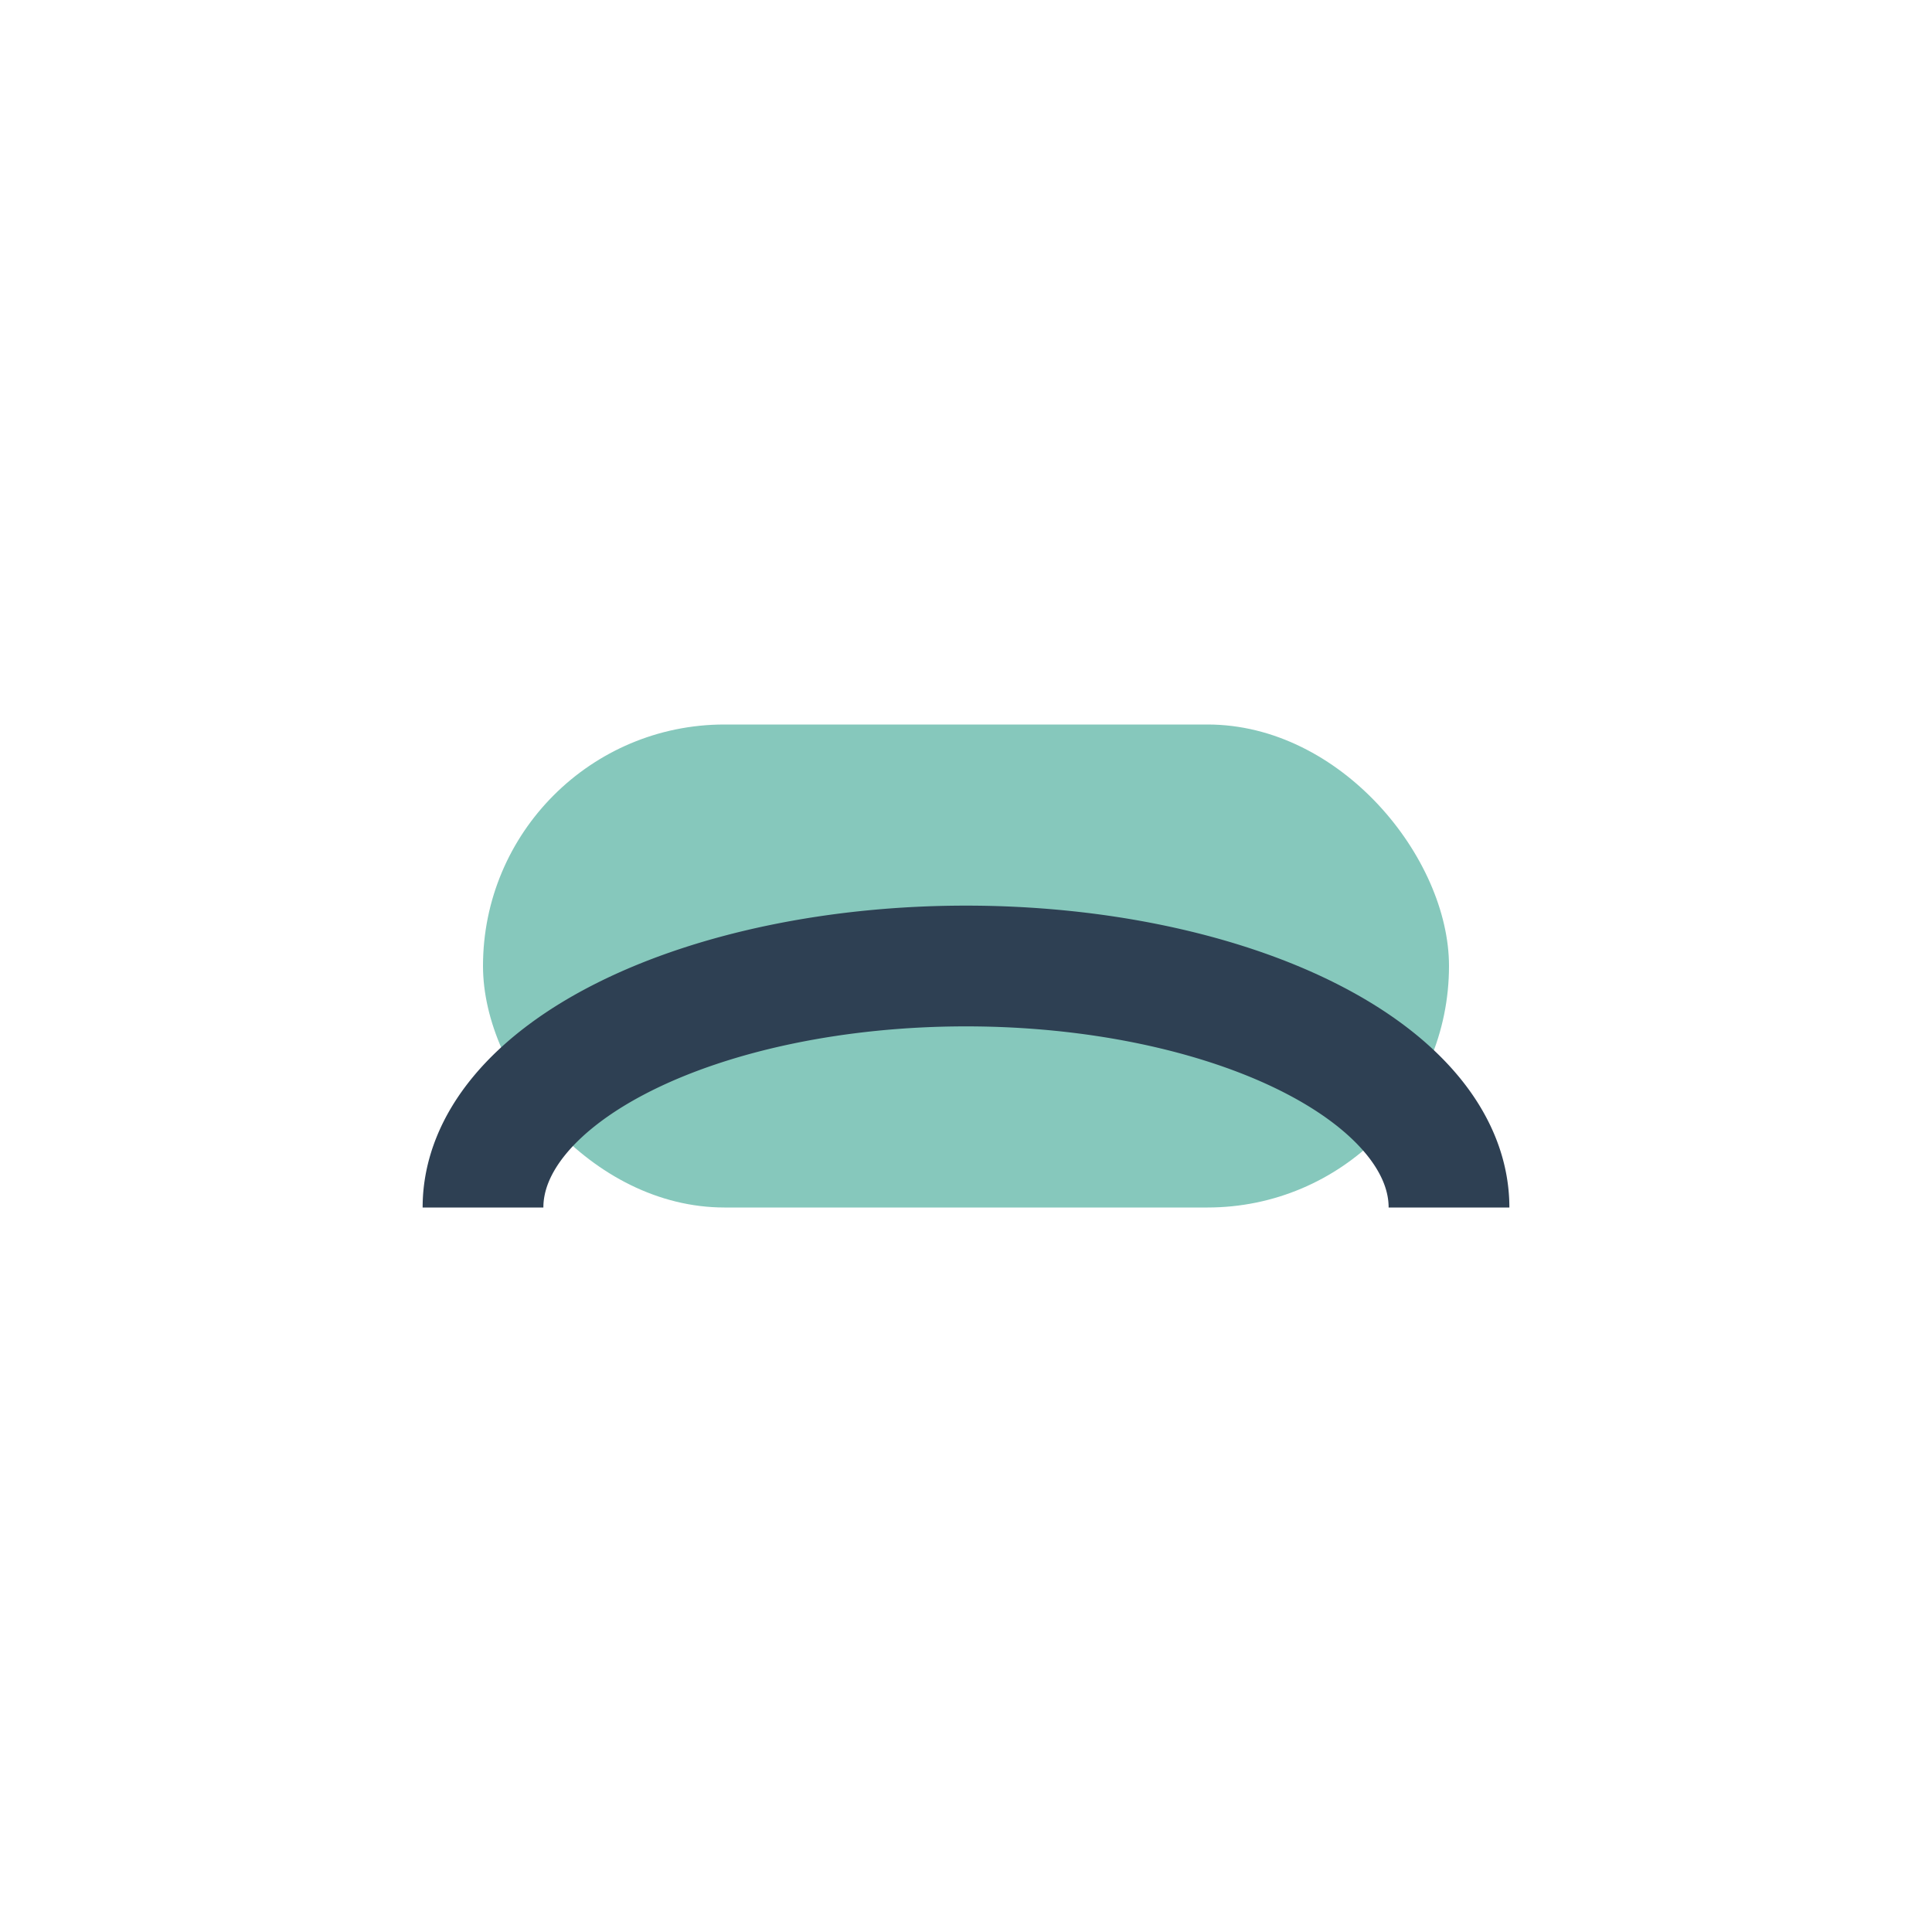
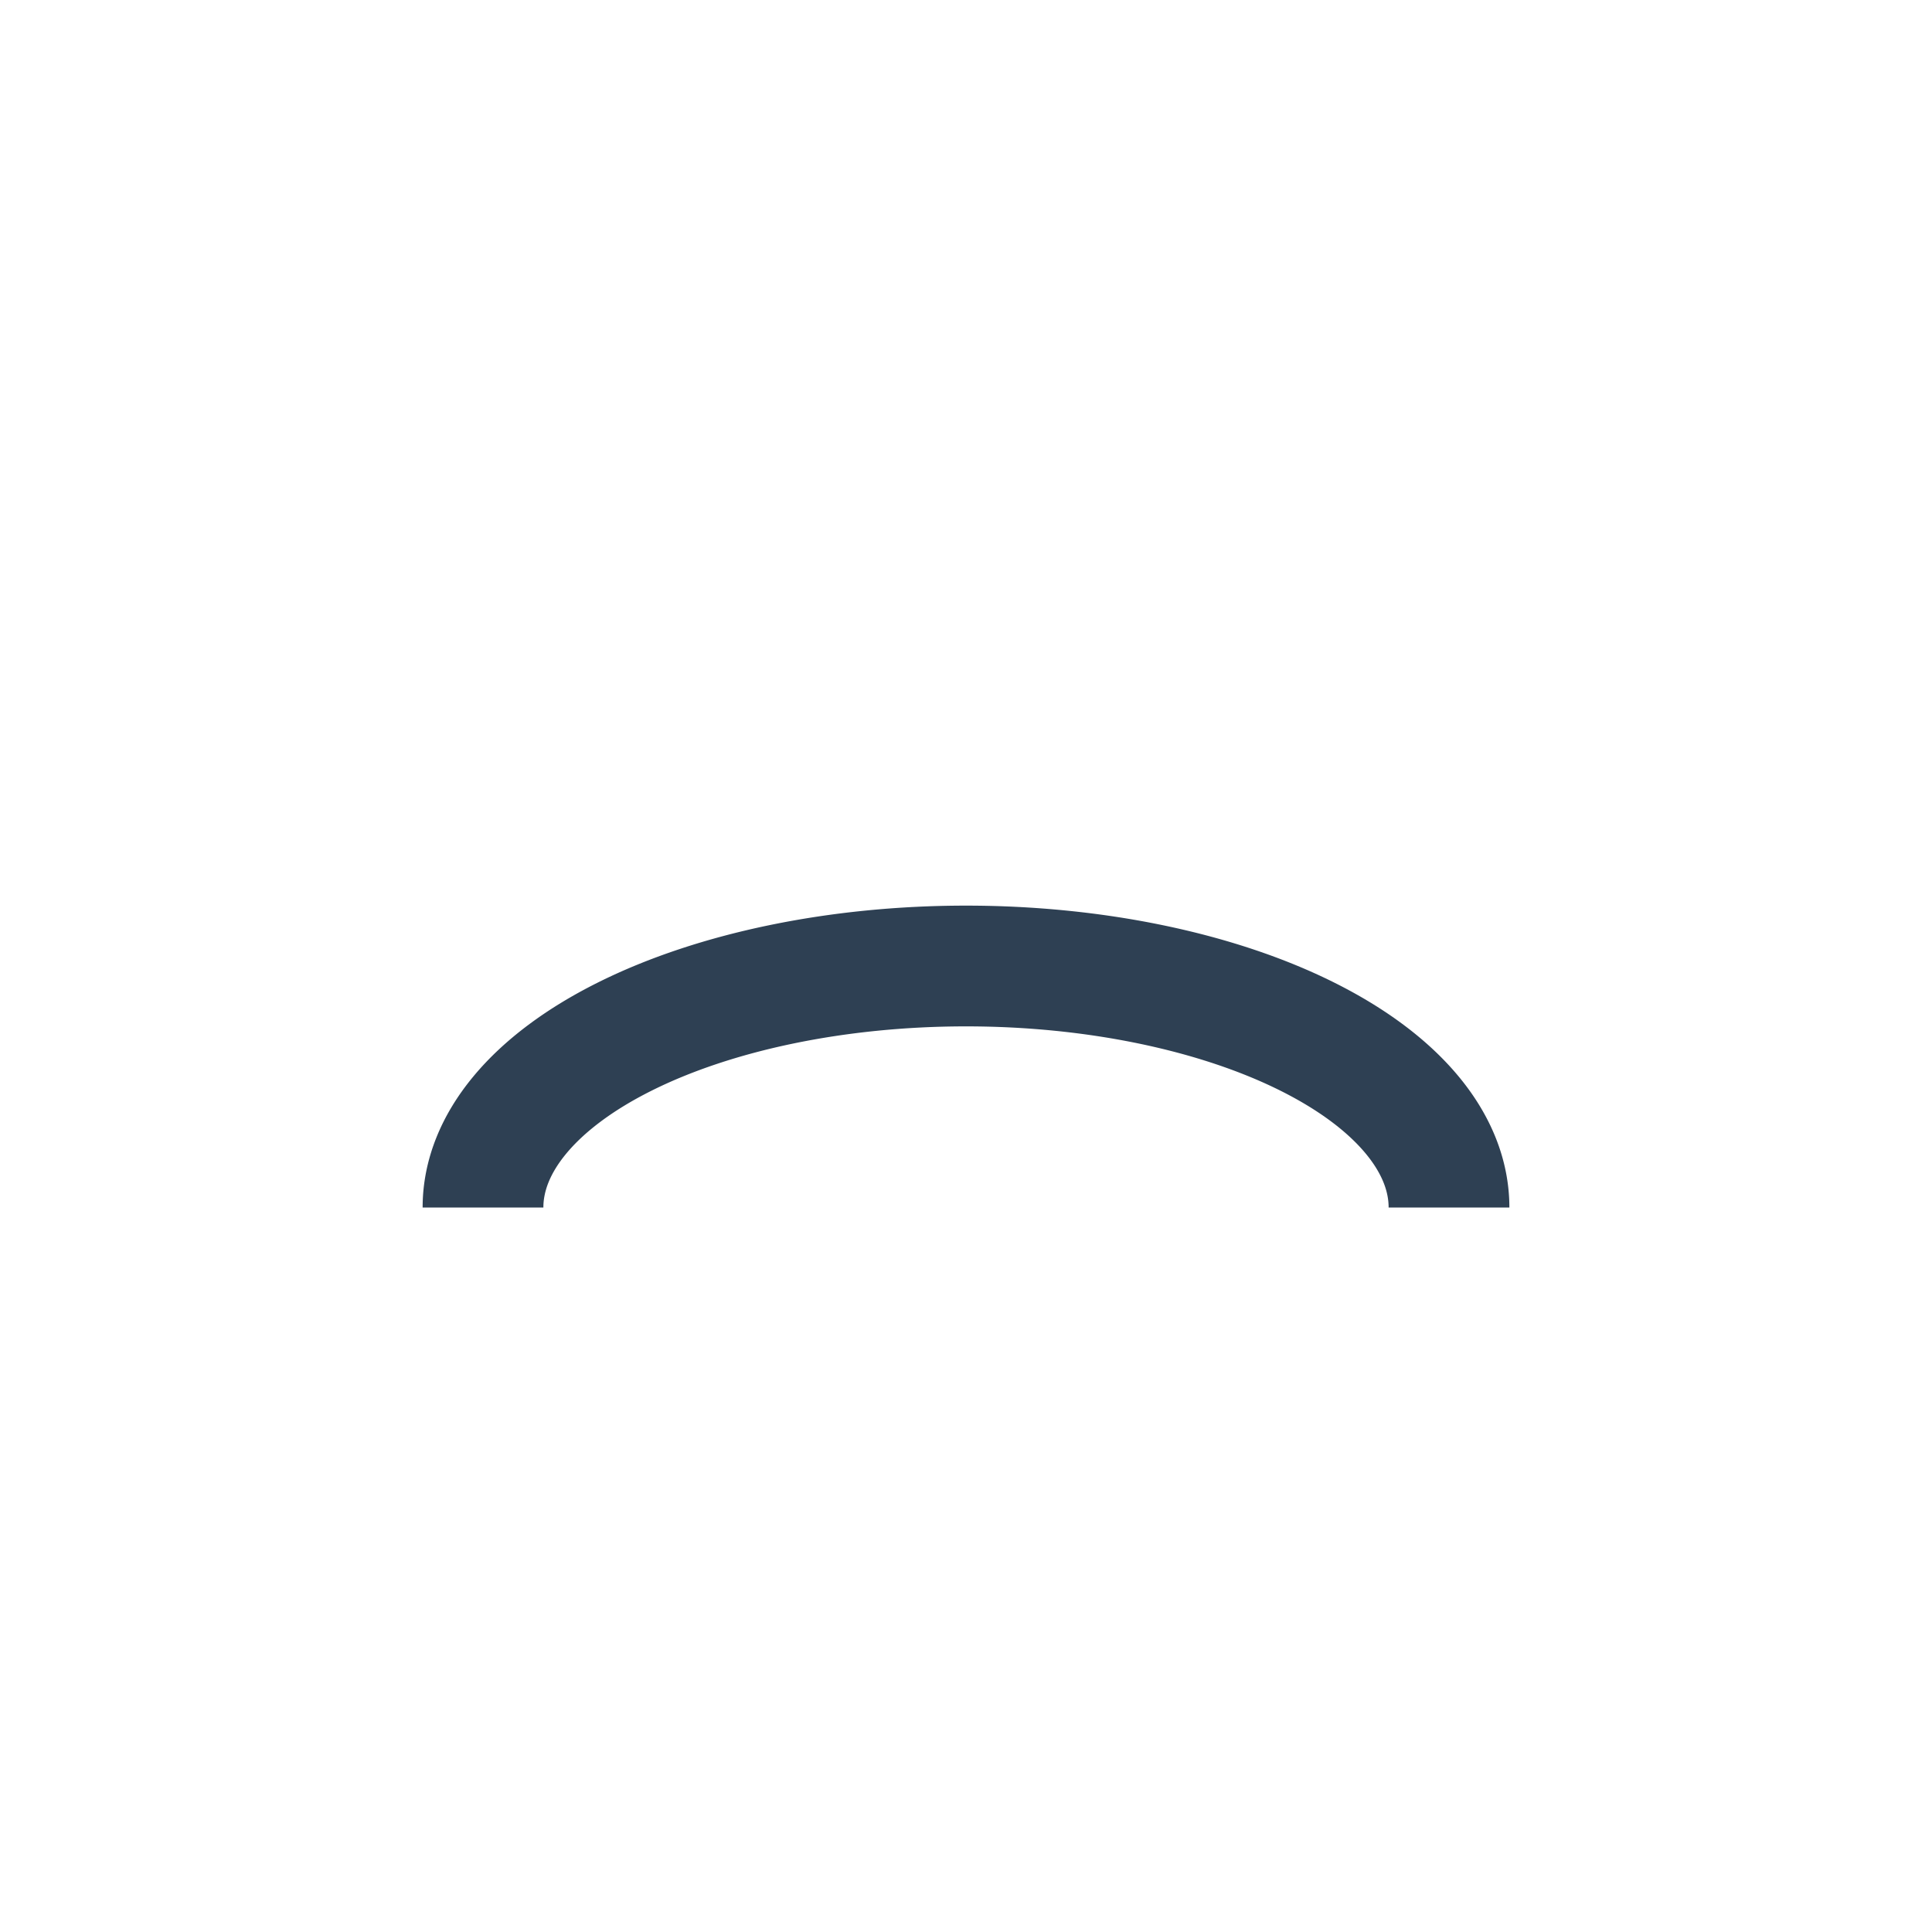
<svg xmlns="http://www.w3.org/2000/svg" width="32" height="32" viewBox="0 0 32 32">
-   <rect x="8" y="12" width="16" height="8" rx="4" fill="#86C8BC" />
  <path d="M8 20a8 4 0 0116 0" fill="none" stroke="#2E4053" stroke-width="2" />
</svg>